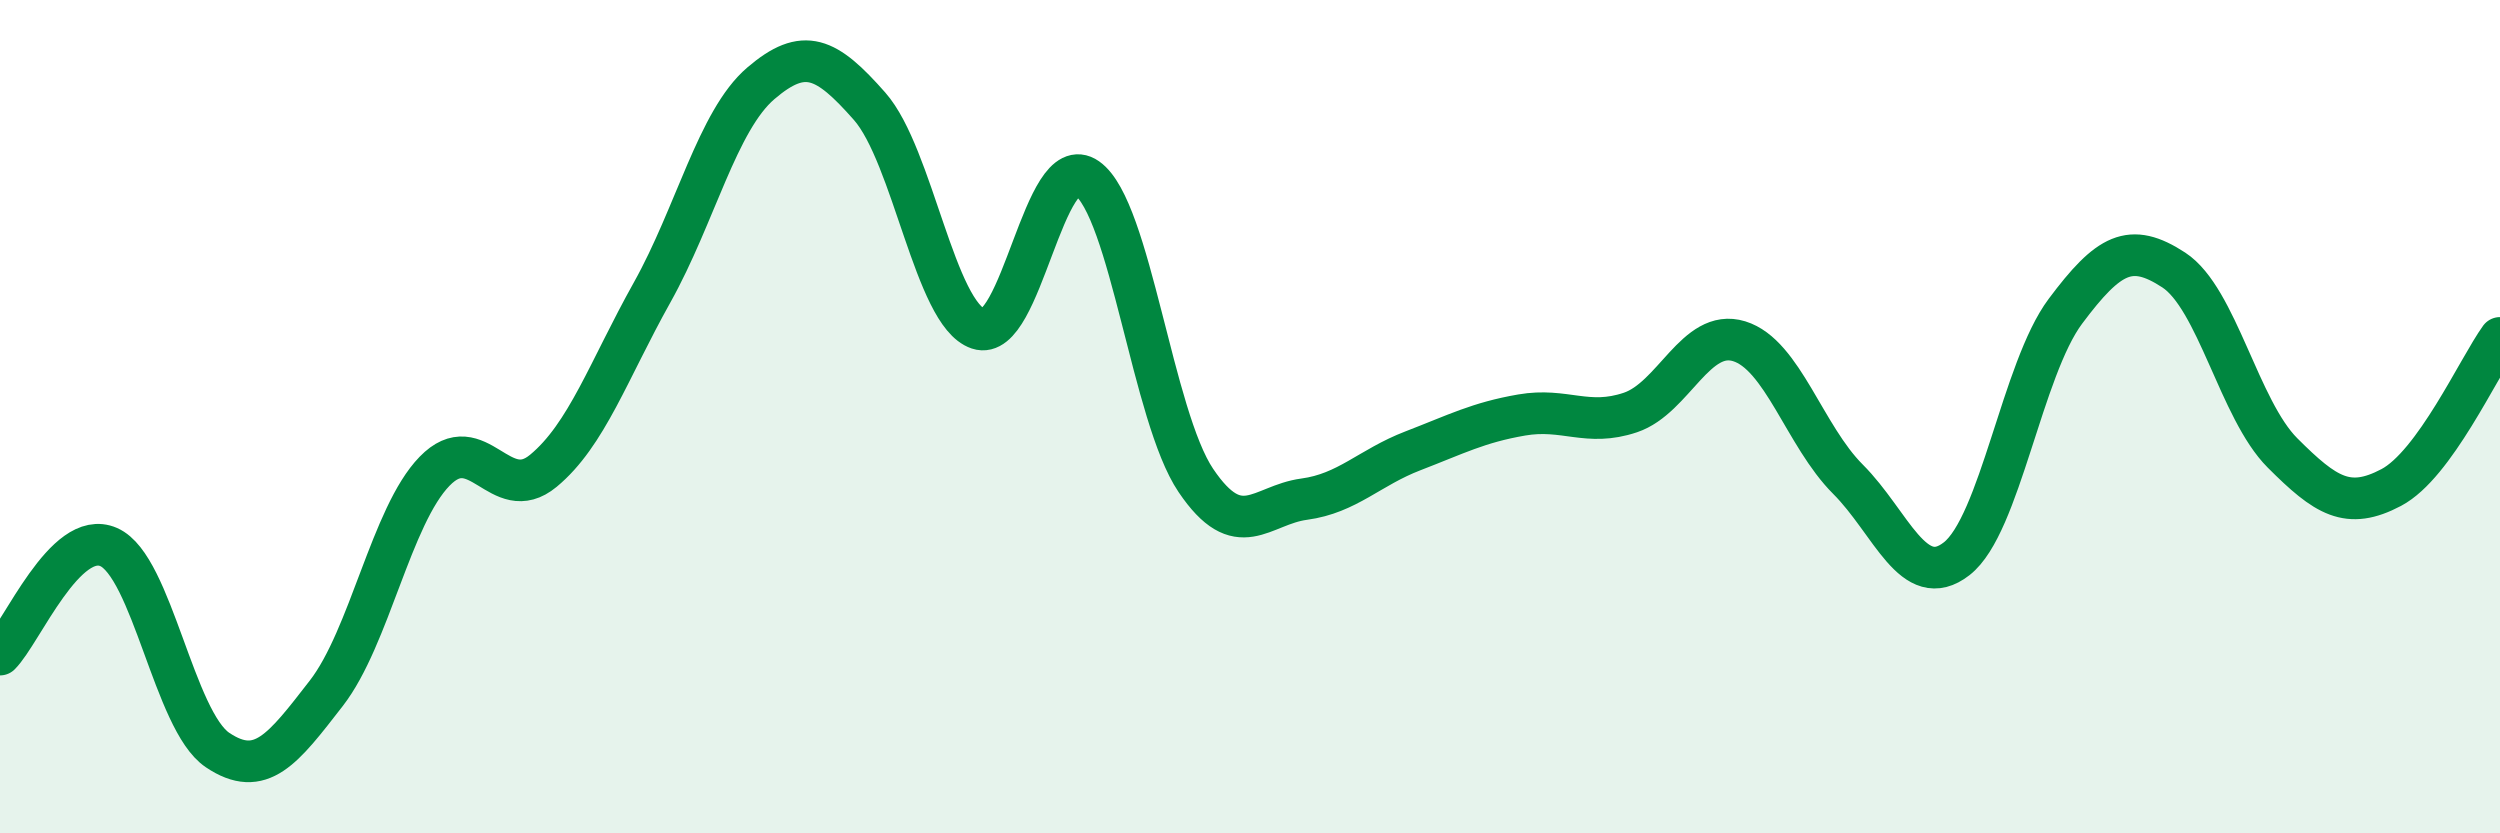
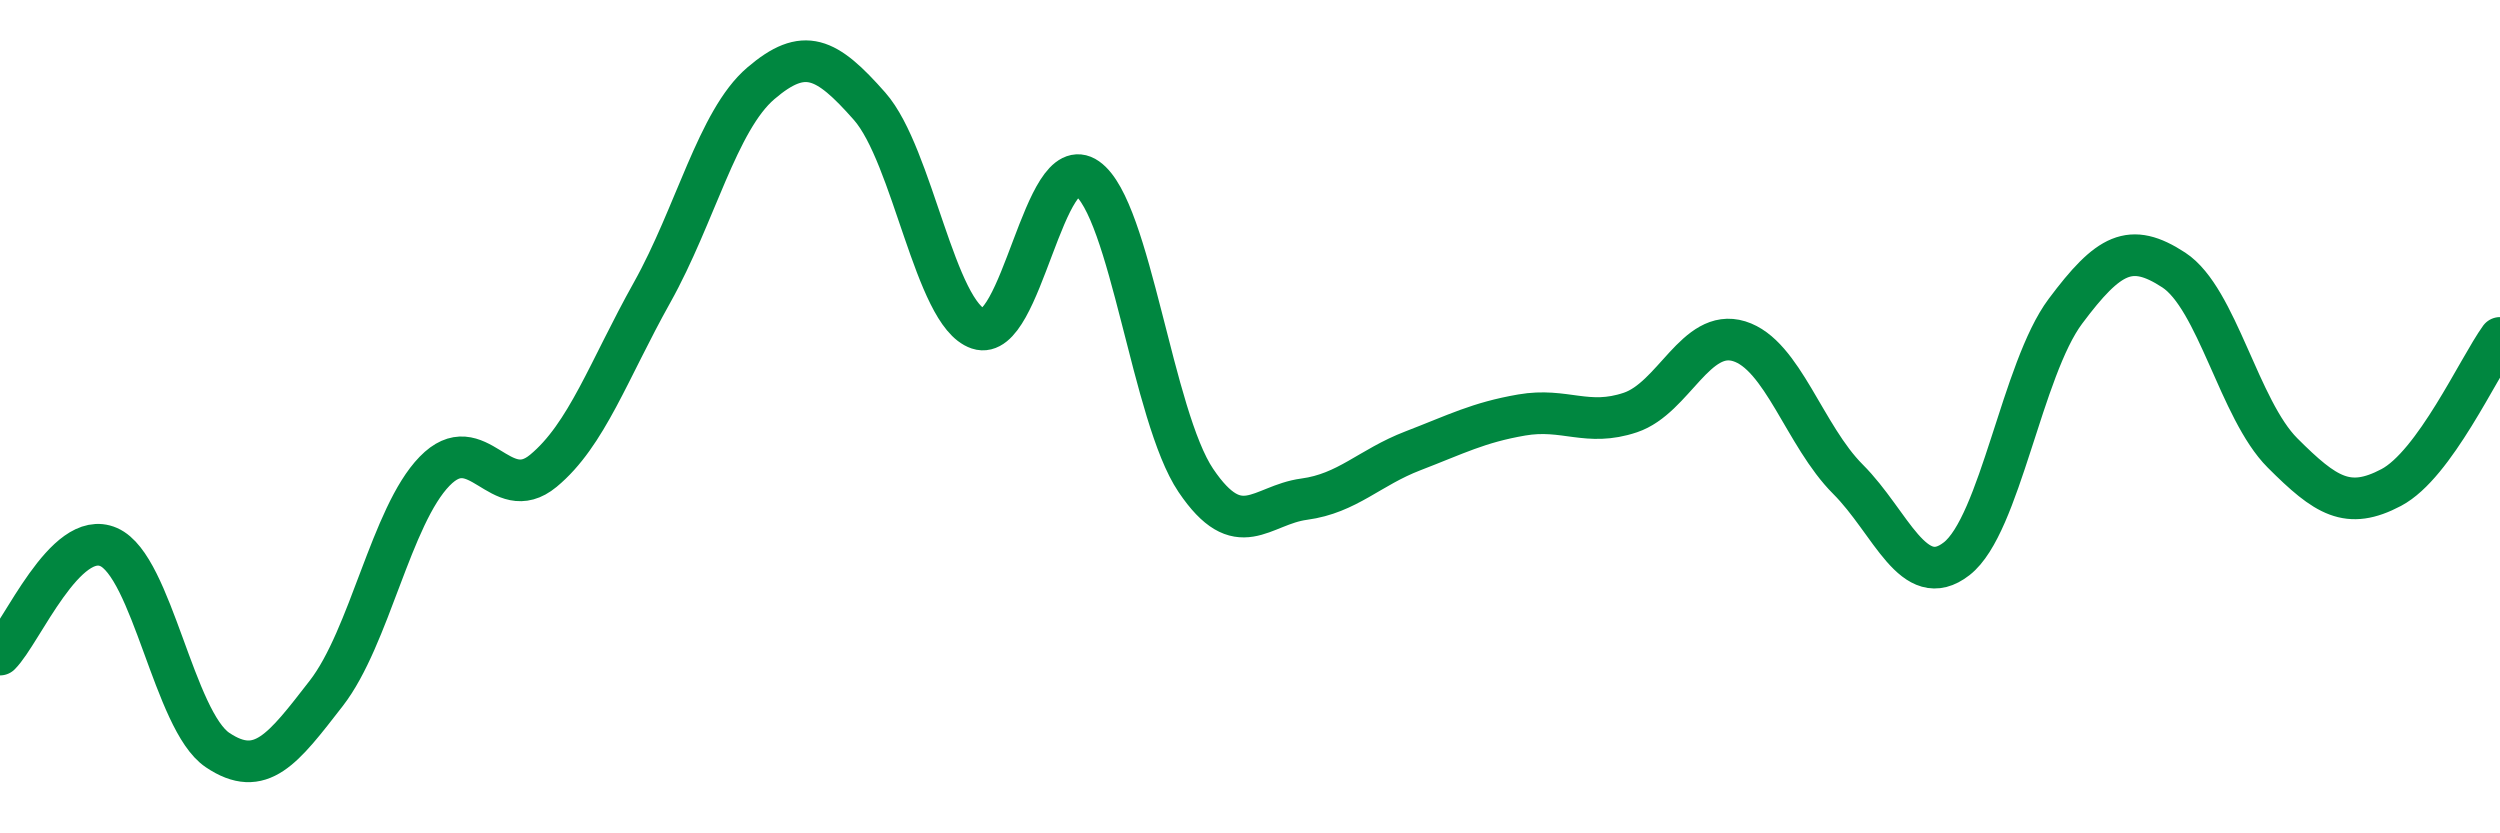
<svg xmlns="http://www.w3.org/2000/svg" width="60" height="20" viewBox="0 0 60 20">
-   <path d="M 0,15.71 C 0.52,15.19 1.57,12.67 2.61,13.13 C 3.65,13.59 4.18,17.3 5.22,18 C 6.26,18.7 6.79,17.98 7.83,16.64 C 8.87,15.3 9.39,12.38 10.43,11.31 C 11.47,10.24 12,12.16 13.04,11.3 C 14.08,10.44 14.61,8.88 15.65,7.02 C 16.69,5.16 17.22,2.89 18.26,2 C 19.3,1.11 19.83,1.37 20.87,2.55 C 21.91,3.73 22.44,7.54 23.48,7.89 C 24.52,8.24 25.05,3.55 26.09,4.28 C 27.13,5.01 27.66,9.99 28.7,11.53 C 29.74,13.07 30.26,12.12 31.3,11.98 C 32.34,11.84 32.87,11.22 33.91,10.82 C 34.95,10.42 35.48,10.14 36.52,9.96 C 37.56,9.78 38.09,10.25 39.13,9.9 C 40.17,9.55 40.7,7.87 41.74,8.19 C 42.78,8.51 43.31,10.46 44.35,11.5 C 45.39,12.54 45.92,14.22 46.96,13.41 C 48,12.6 48.53,8.86 49.57,7.47 C 50.61,6.08 51.13,5.8 52.17,6.48 C 53.21,7.16 53.74,9.83 54.78,10.87 C 55.82,11.91 56.35,12.25 57.39,11.7 C 58.43,11.15 59.48,8.83 60,8.11L60 20L0 20Z" fill="#008740" opacity="0.1" stroke-linecap="round" stroke-linejoin="round" />
  <path d="M 0,15.71 C 0.52,15.19 1.57,12.67 2.61,13.13 C 3.65,13.59 4.18,17.3 5.22,18 C 6.26,18.7 6.79,17.98 7.83,16.64 C 8.87,15.3 9.39,12.38 10.43,11.31 C 11.47,10.24 12,12.16 13.04,11.3 C 14.08,10.44 14.61,8.88 15.65,7.02 C 16.69,5.16 17.22,2.89 18.26,2 C 19.3,1.11 19.83,1.37 20.87,2.55 C 21.91,3.73 22.44,7.54 23.48,7.89 C 24.52,8.24 25.05,3.55 26.09,4.28 C 27.13,5.01 27.66,9.99 28.7,11.53 C 29.74,13.07 30.26,12.12 31.3,11.98 C 32.34,11.84 32.87,11.22 33.91,10.82 C 34.95,10.42 35.48,10.14 36.52,9.96 C 37.56,9.78 38.09,10.25 39.13,9.9 C 40.17,9.55 40.7,7.87 41.74,8.19 C 42.78,8.51 43.31,10.46 44.35,11.5 C 45.39,12.54 45.92,14.22 46.96,13.41 C 48,12.6 48.53,8.86 49.57,7.47 C 50.61,6.08 51.13,5.8 52.17,6.48 C 53.21,7.16 53.74,9.83 54.78,10.87 C 55.82,11.91 56.35,12.25 57.39,11.7 C 58.43,11.15 59.48,8.83 60,8.11" stroke="#008740" stroke-width="1" fill="none" stroke-linecap="round" stroke-linejoin="round" />
</svg>